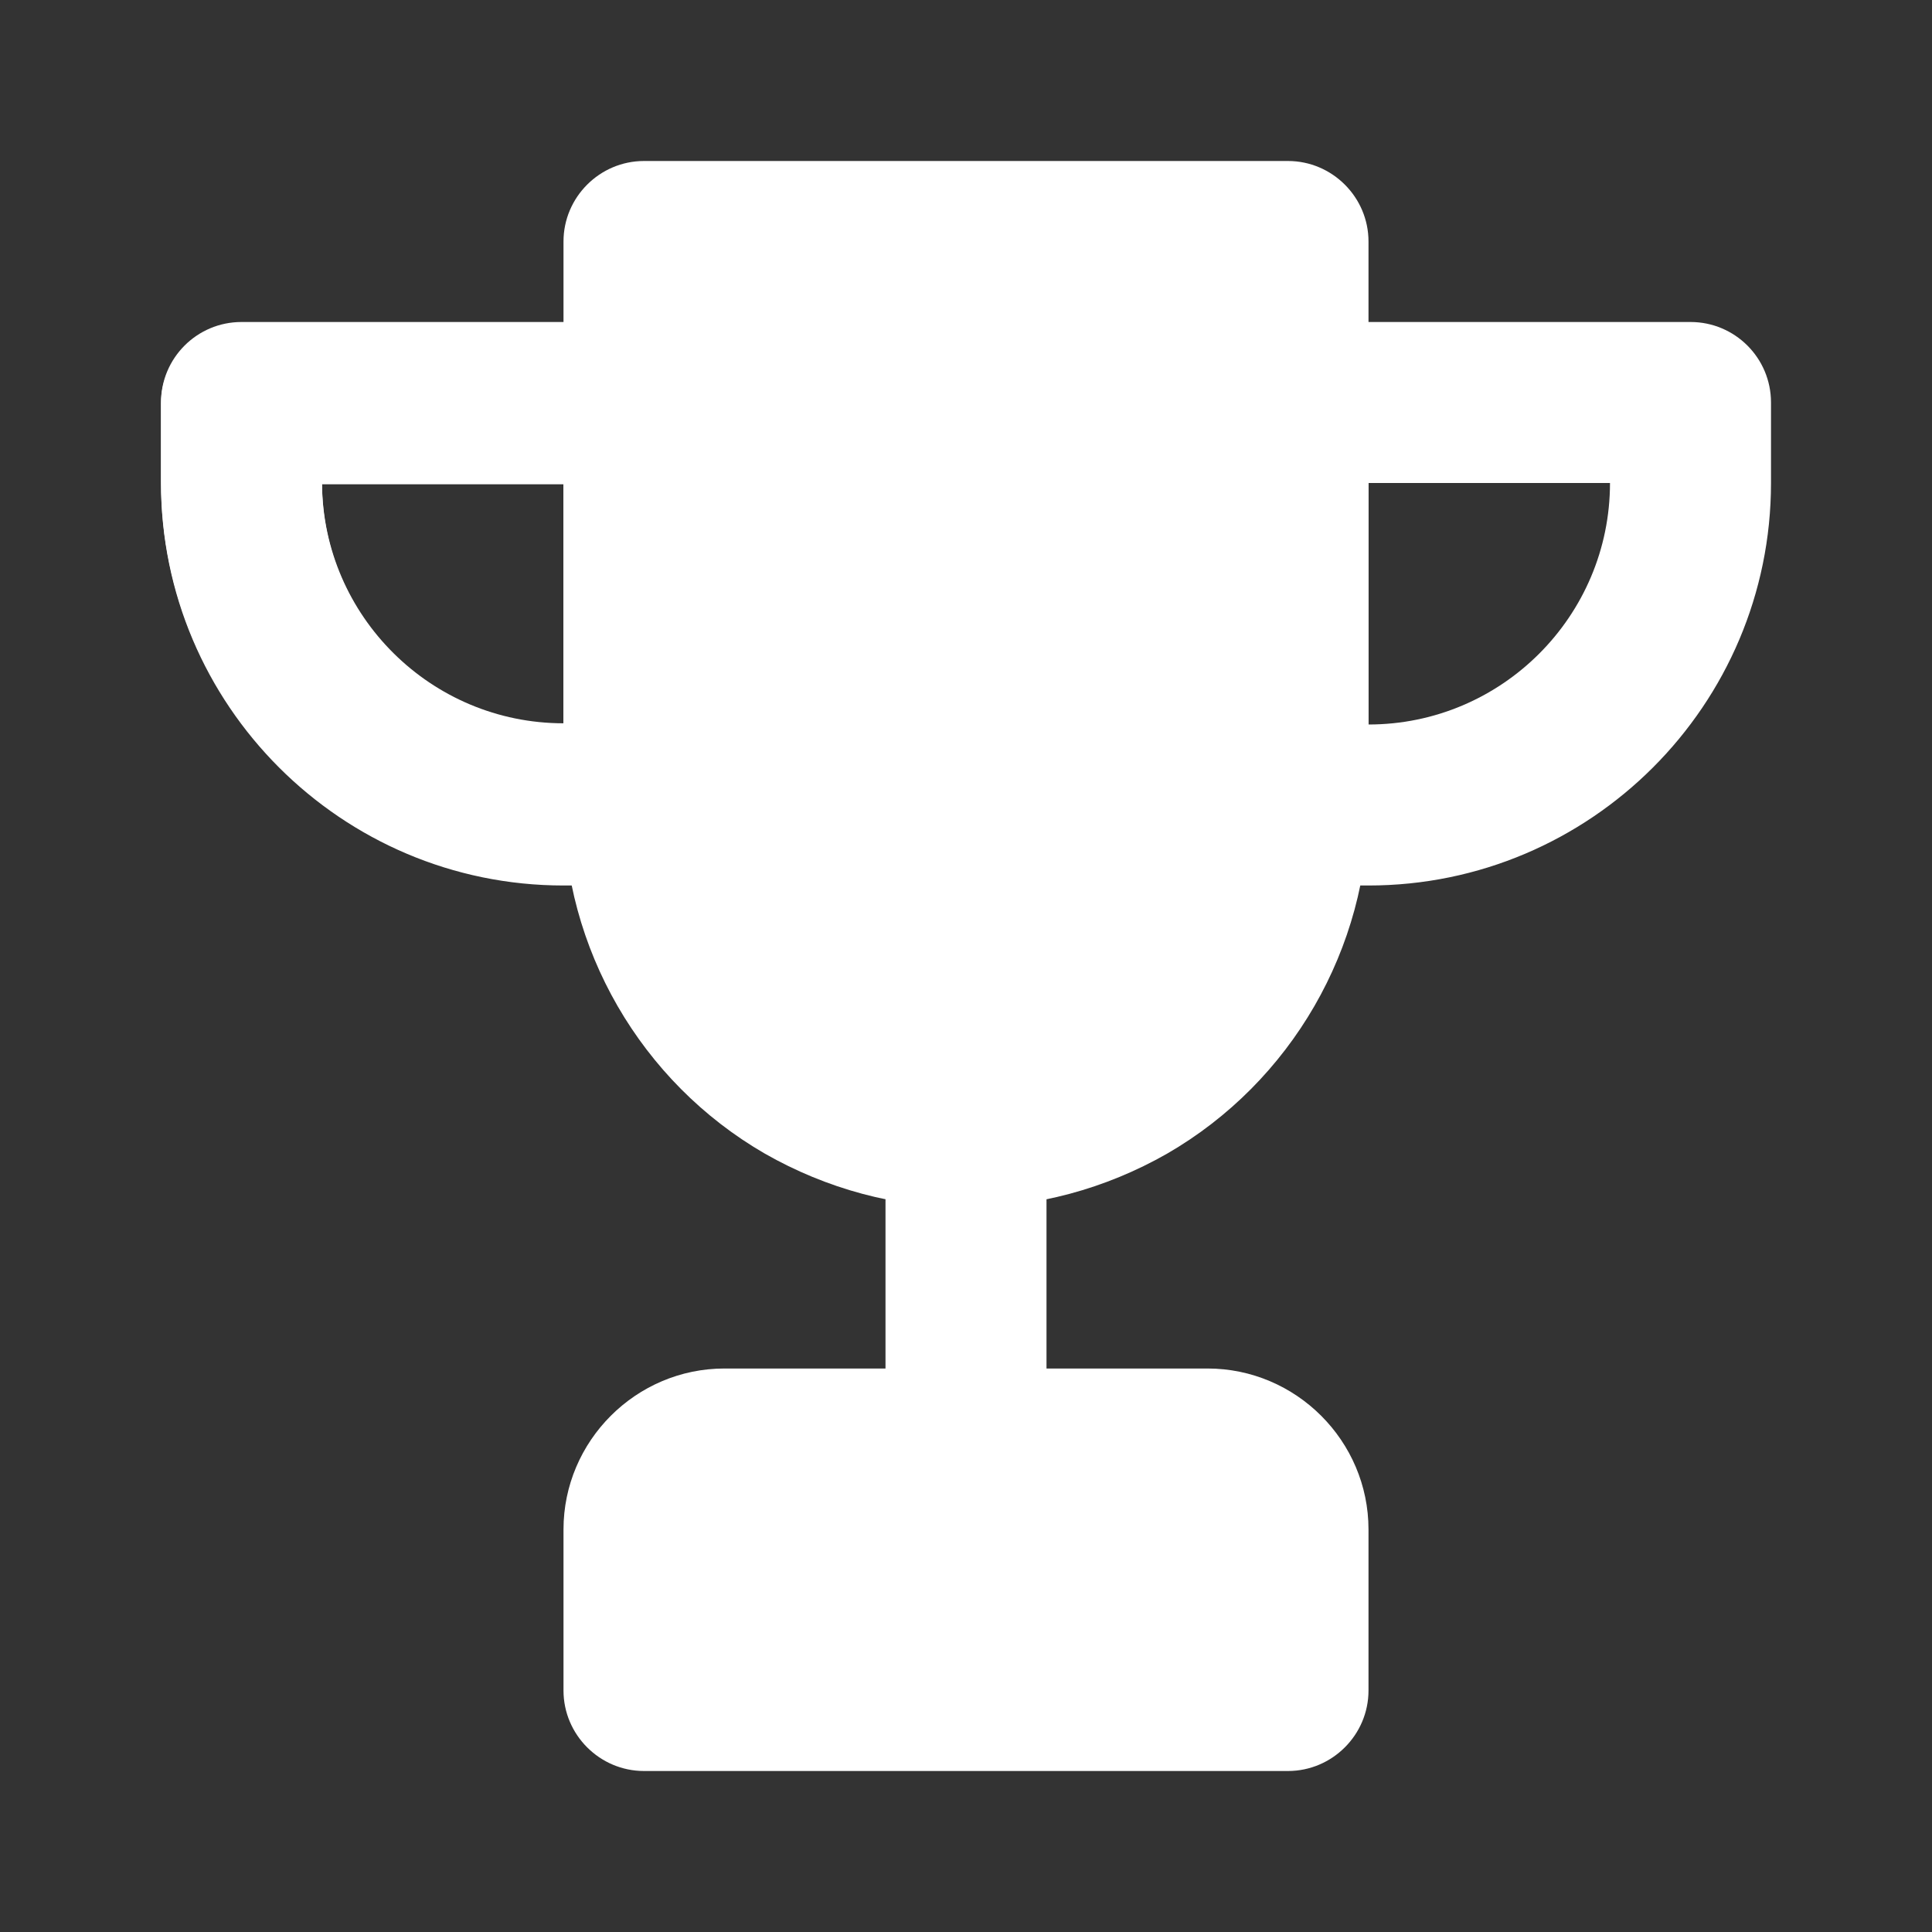
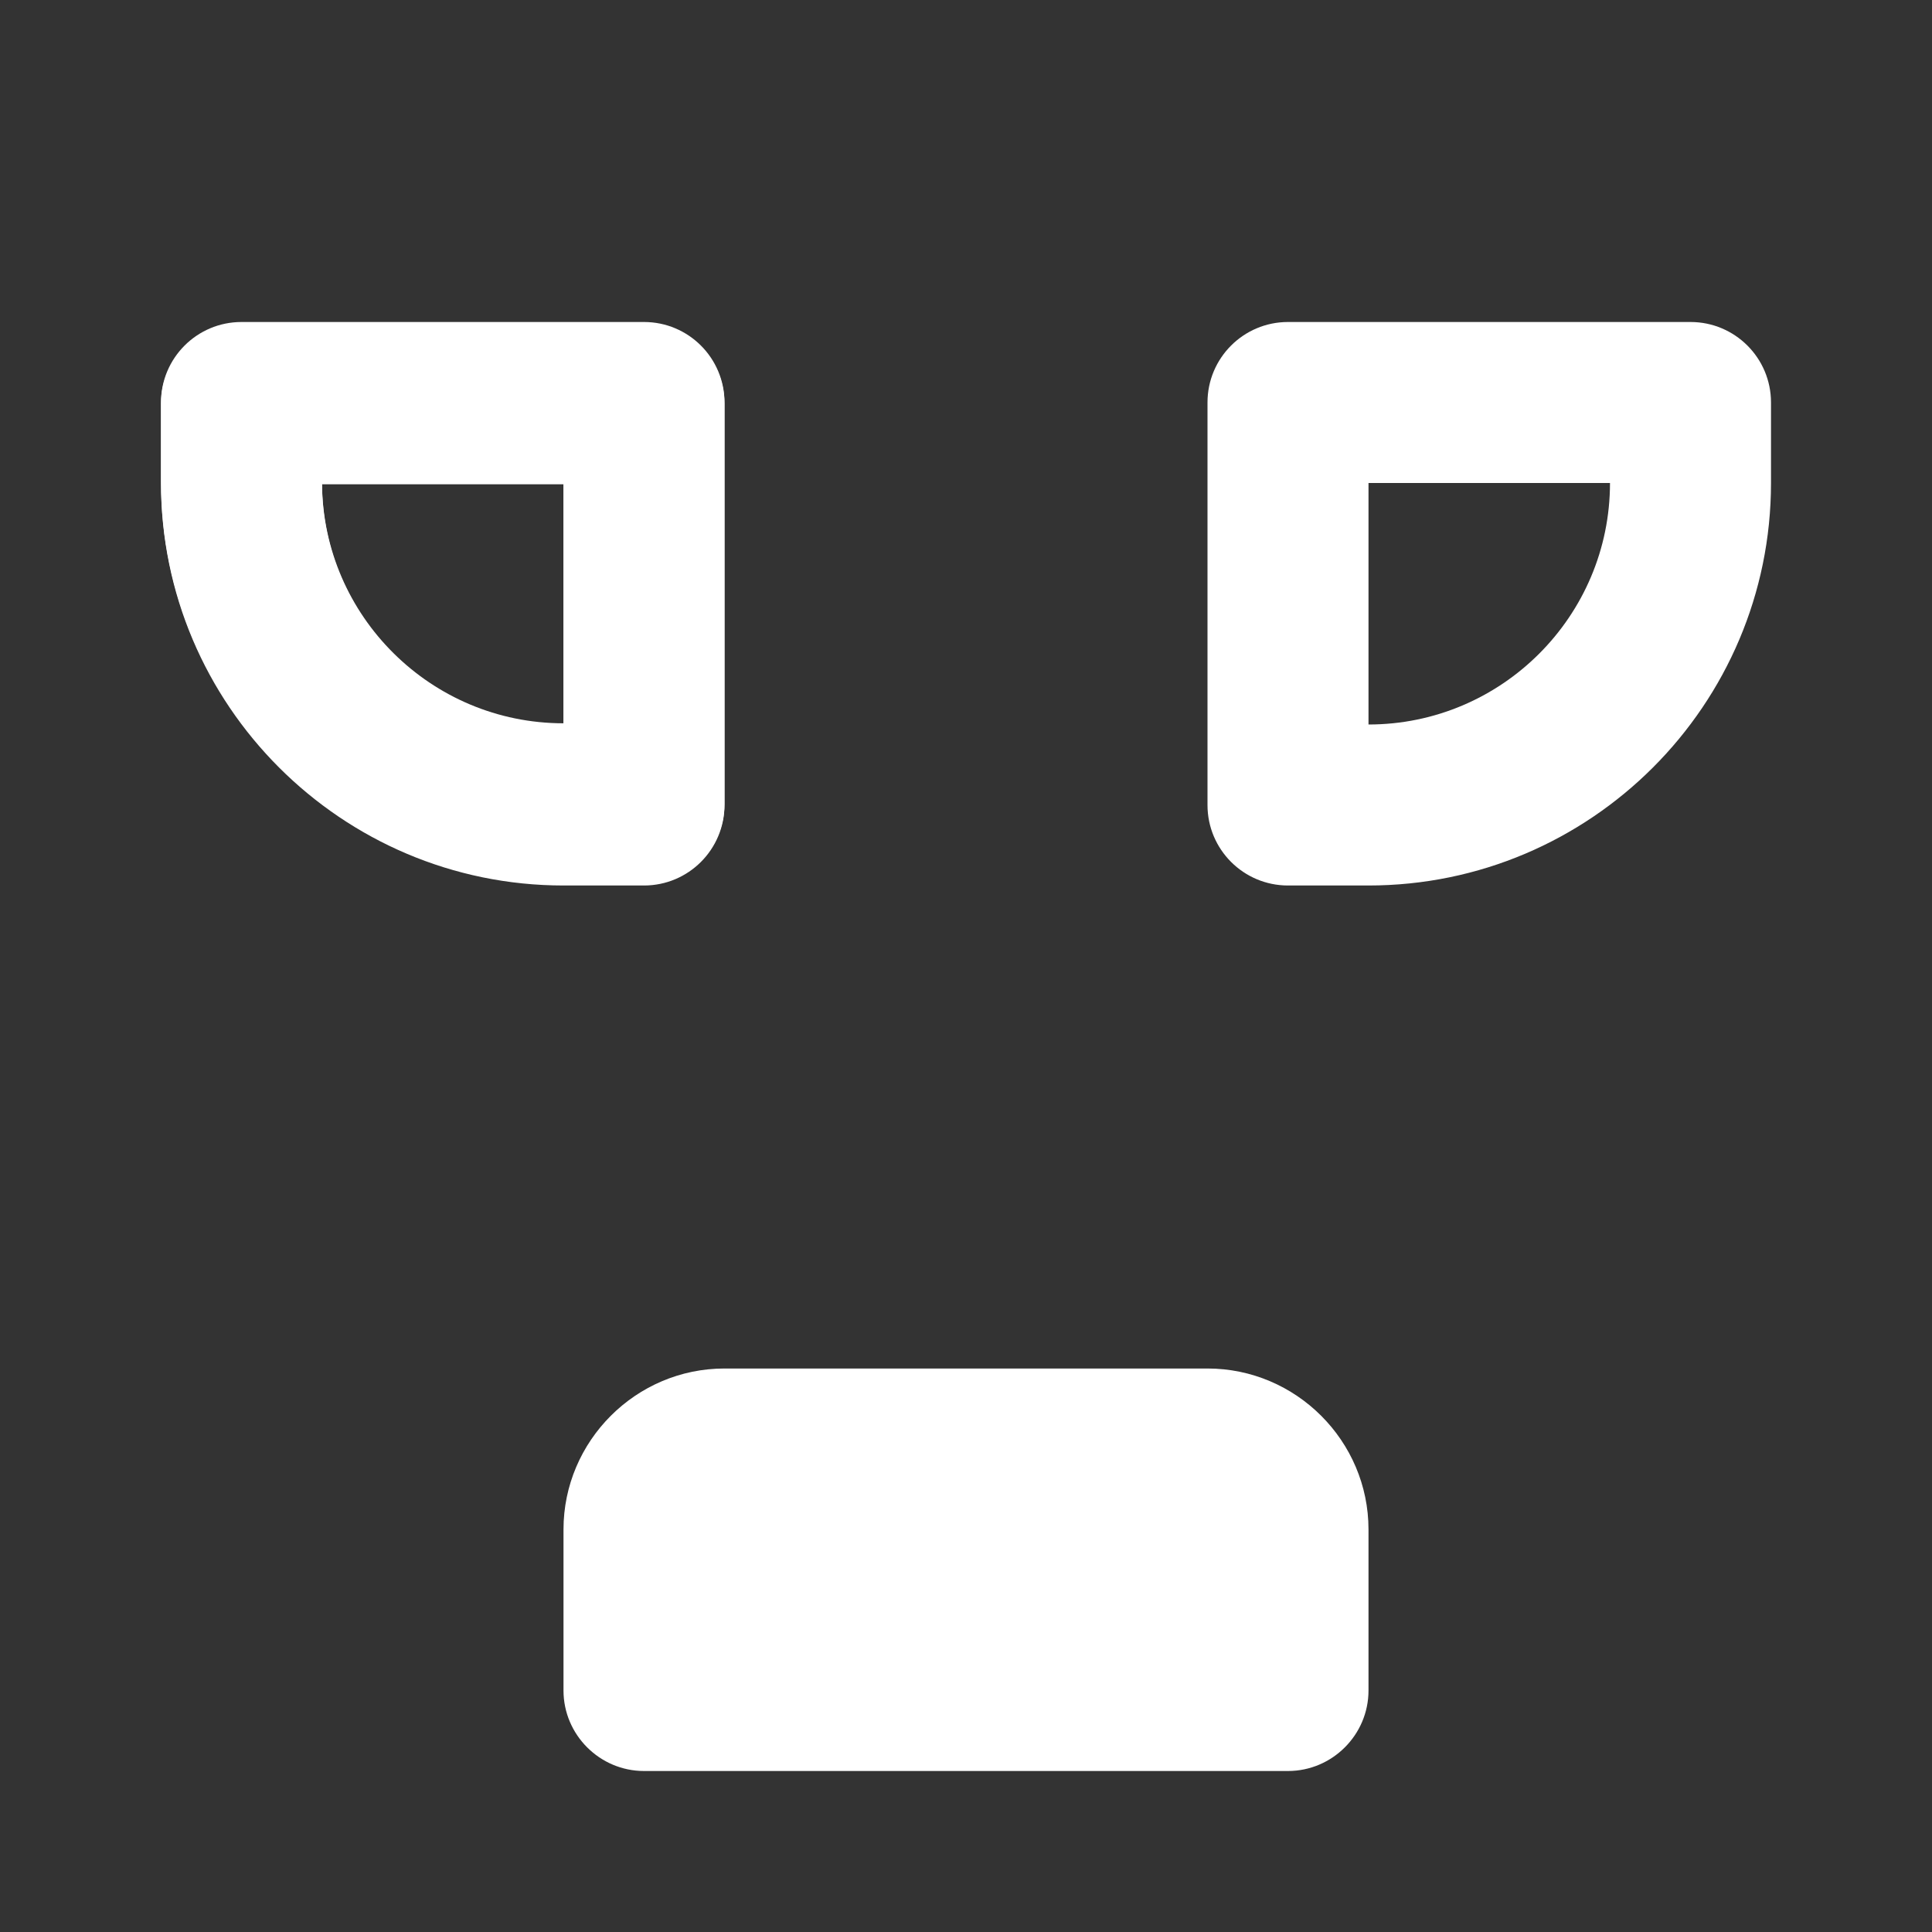
<svg xmlns="http://www.w3.org/2000/svg" enable-background="new 0 0 24 24" version="1.1" viewBox="0 0 24 24" xml:space="preserve">
  <rect x="0" y="0" width="24" height="24" fill="#333333" stroke="none" />
  <g id="Layer_27" />
  <g id="Layer_2" />
  <g id="Layer_3" />
  <g id="Layer_4" />
  <g id="Layer_5">
    <g>
-       <path d="M13,14v4c0,0.55-0.45,1-1,1s-1-0.45-1-1v-4c0-0.55,0.45-1,1-1S13,13.45,13,14z" fill="#fff" />
-     </g>
+       </g>
    <g>
      <path d="M8,10.984H7c-2.757,0-5-2.243-5-5V5.016c0-0.553,0.448-1,1-1h5c0.552,0,1,0.447,1,1v4.969    C9,10.537,8.552,10.984,8,10.984z M4,6.016c0.017,1.64,1.356,2.969,3,2.969V6.016H4z" fill="#fff" />
    </g>
    <g>
      <path d="M8,11H7c-2.757,0-5-2.243-5-5V5c0-0.553,0.448-1,1-1h5c0.552,0,1,0.447,1,1v5    C9,10.553,8.552,11,8,11z M4,6c0,1.654,1.346,3,3,3V6H4z" fill="#fff" />
    </g>
    <g>
      <path d="M17,11h-1c-0.552,0-1-0.447-1-1V5c0-0.553,0.448-1,1-1h5c0.552,0,1,0.447,1,1v1    C22,8.757,19.757,11,17,11z M17,6v3c1.654,0,3-1.346,3-3H17z" fill="#fff" />
    </g>
    <g>
      <path d="M17,19v2c0,0.55-0.45,1-1,1H8c-0.55,0-1-0.45-1-1v-2c0-1.1,0.9-2,2-2h6C16.1,17,17,17.9,17,19z" fill="#fff" />
    </g>
    <g>
-       <path d="M17,3v7c0,1.78-0.96,3.44-2.5,4.33C13.73,14.77,12.87,15,12,15s-1.73-0.23-2.5-0.67    C7.96,13.44,7,11.78,7,10V3c0-0.55,0.45-1,1-1h8C16.55,2,17,2.45,17,3z" fill="#fff" />
-     </g>
+       </g>
  </g>
  <g id="Layer_6" />
  <g id="Layer_7" />
  <g id="Layer_8" />
  <g id="Layer_9" />
  <g id="Layer_10" />
  <g id="Layer_11" />
  <g id="Layer_12" />
  <g id="Layer_13" />
  <g id="Layer_14" />
  <g id="Layer_15" />
  <g id="Layer_16">
    <g id="Layer_17" />
  </g>
  <g id="Layer_18" />
  <g id="Layer_19" />
  <g id="Layer_20" />
  <g id="Layer_21" />
  <g id="Layer_22" />
  <g id="Layer_23" />
  <g id="Layer_24" />
  <g id="Layer_25" />
  <g id="Layer_26" />
</svg>